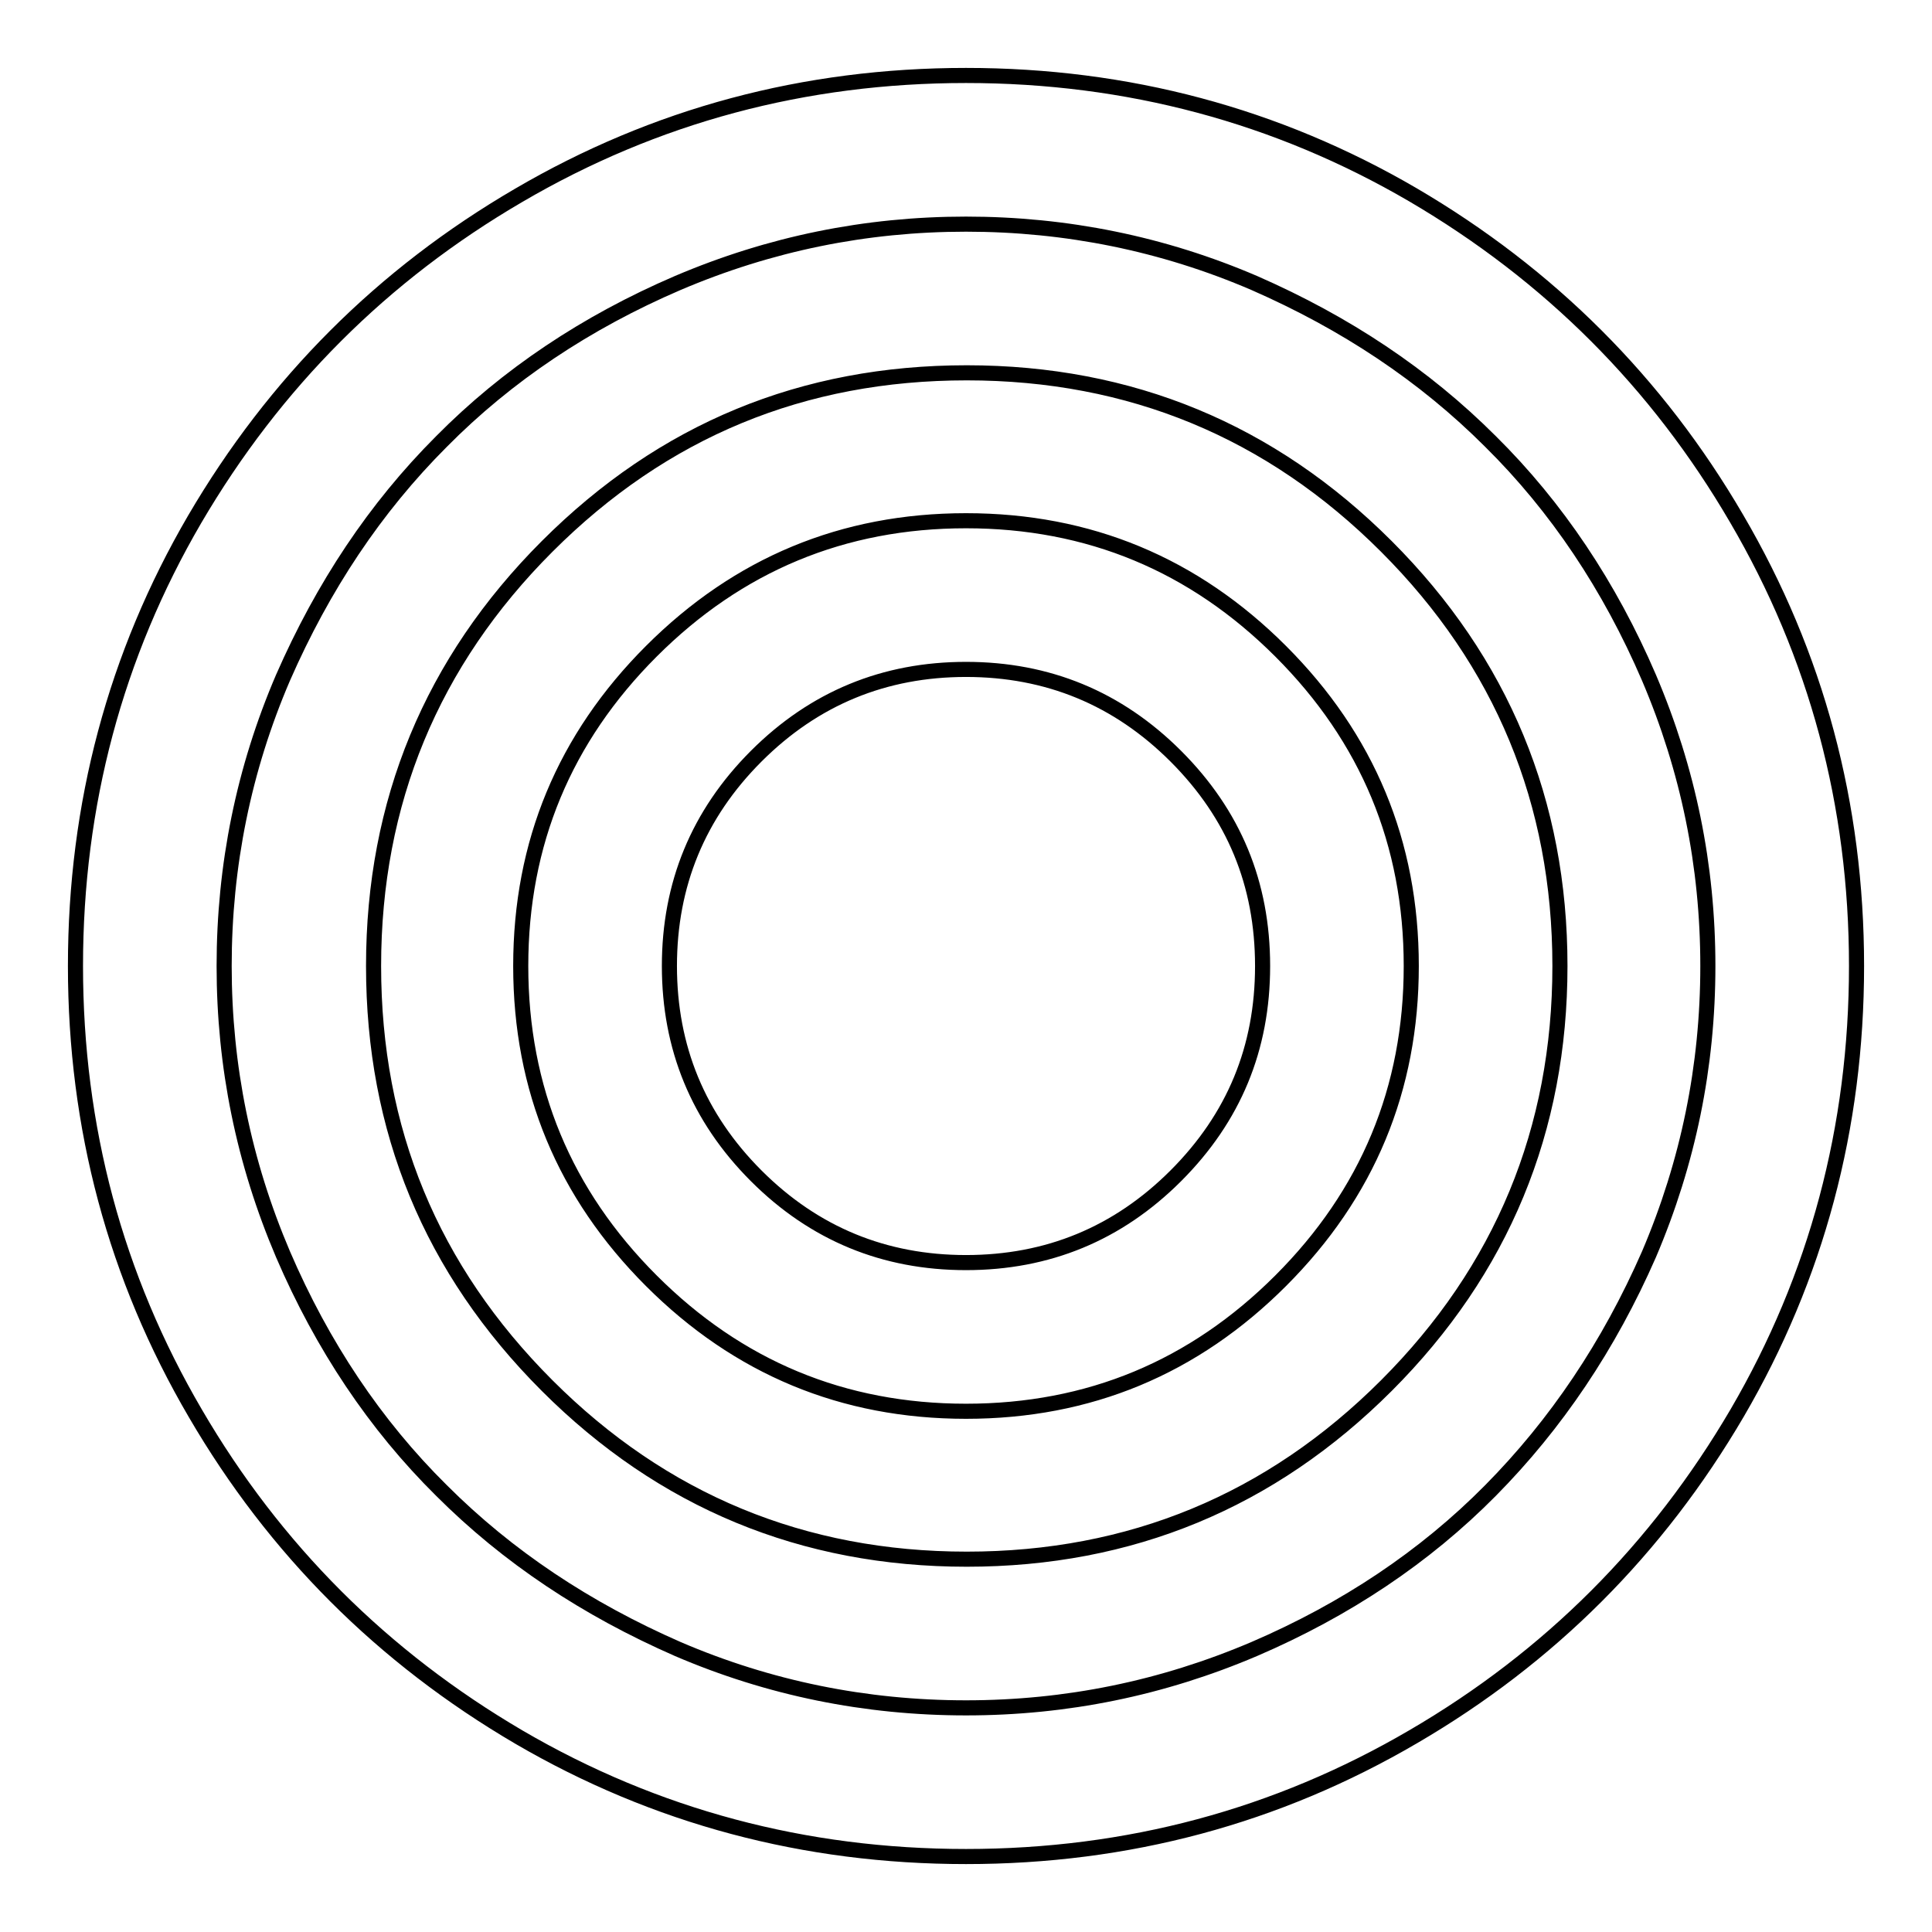
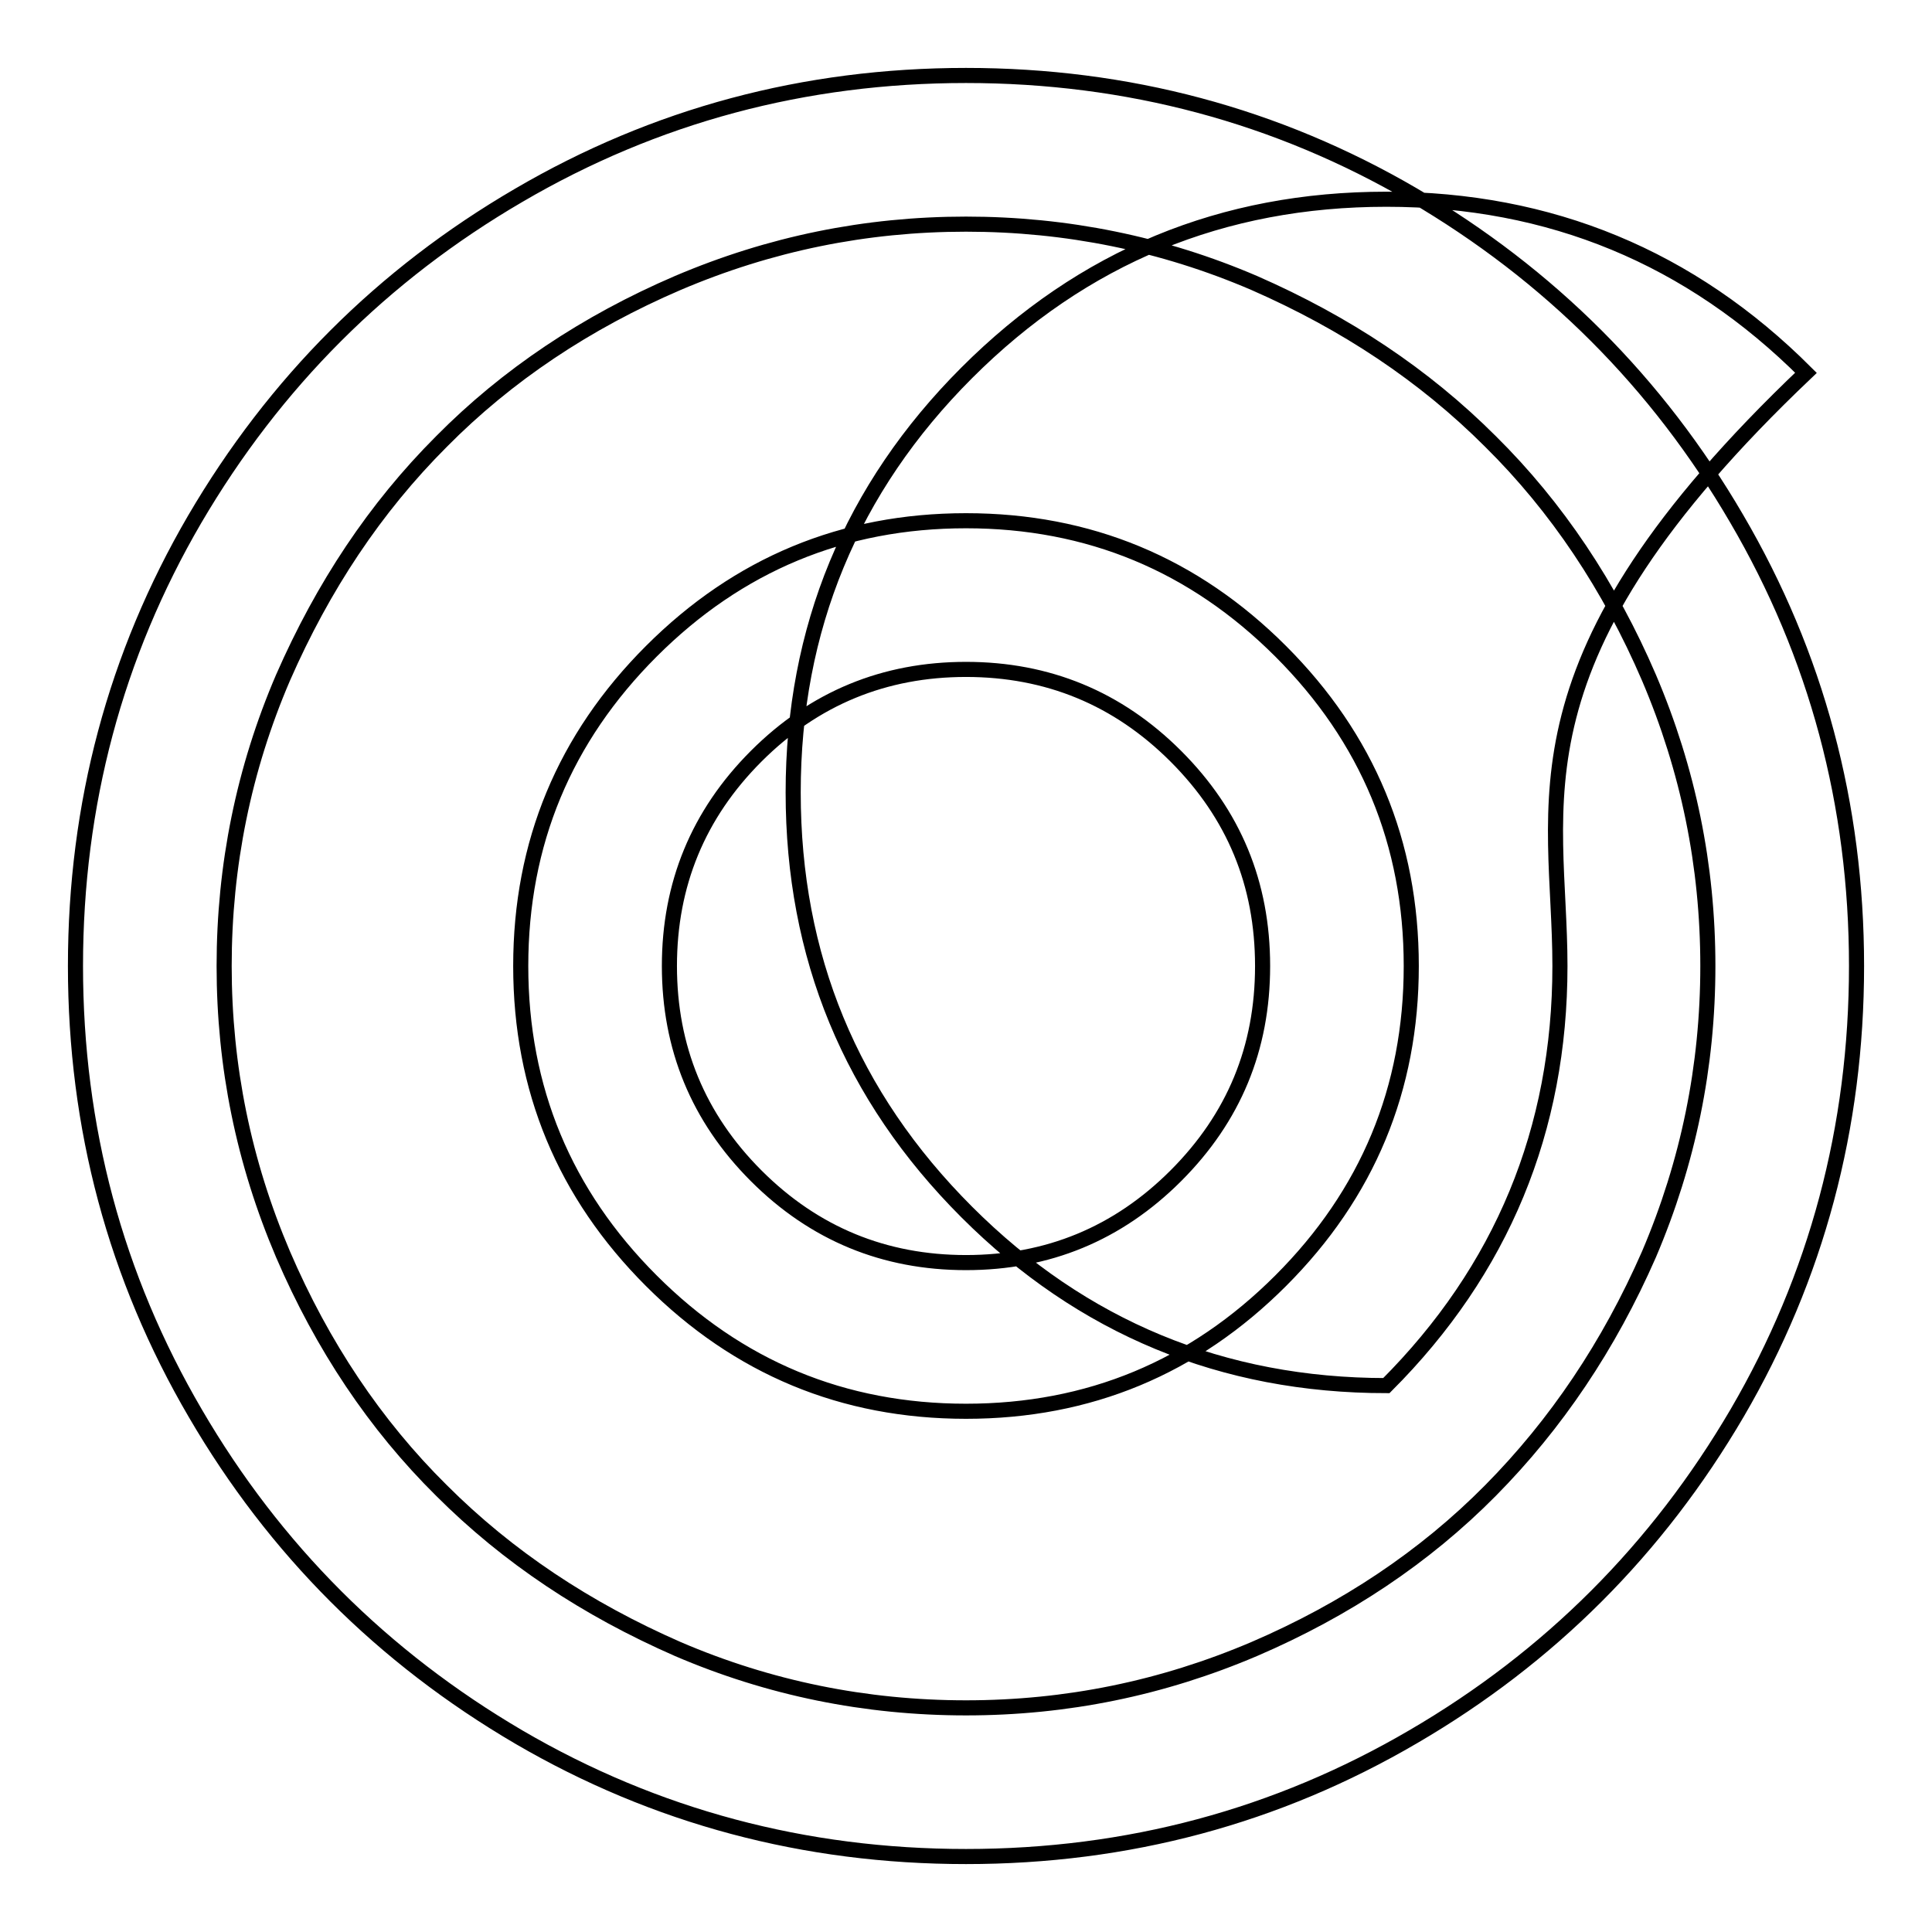
<svg xmlns="http://www.w3.org/2000/svg" version="1.1" x="0px" y="0px" viewBox="0 0 256 256" enable-background="new 0 0 256 256" xml:space="preserve">
  <g>
-     <path stroke-width="2" fill-opacity="0" stroke="#000000" d="M167.3,128c0,10.9-3.8,20.1-11.5,27.8c-7.7,7.7-17,11.5-27.8,11.5s-20.1-3.8-27.8-11.5 c-7.7-7.7-11.5-17-11.5-27.8s3.8-20.1,11.5-27.8c7.7-7.7,17-11.5,27.8-11.5s20.1,3.8,27.8,11.5C163.5,107.9,167.3,117.1,167.3,128z  M187,128c0-16.3-5.8-30.2-17.3-41.7S144.3,69,128,69c-16.3,0-30.2,5.8-41.7,17.3S69,111.7,69,128c0,16.3,5.8,30.2,17.3,41.7 S111.7,187,128,187c16.3,0,30.2-5.8,41.7-17.3S187,144.3,187,128L187,128z M206.7,128c0,21.7-7.7,40.3-23,55.6s-33.9,23-55.6,23 c-21.7,0-40.3-7.7-55.6-23c-15.4-15.4-23-33.9-23-55.6c0-21.7,7.7-40.3,23-55.6c15.4-15.4,33.9-23,55.6-23c21.7,0,40.3,7.7,55.6,23 C199,87.7,206.7,106.3,206.7,128z M226.3,128c0-13.3-2.6-26-7.8-38.2c-5.2-12.1-12.2-22.6-21-31.3c-8.8-8.8-19.2-15.7-31.3-21 c-12.1-5.2-24.9-7.8-38.2-7.8c-13.3,0-26,2.6-38.2,7.8c-12.1,5.2-22.6,12.2-31.3,21c-8.8,8.8-15.7,19.2-21,31.3 c-5.2,12.1-7.8,24.9-7.8,38.2c0,13.3,2.6,26,7.8,38.2c5.2,12.1,12.2,22.6,21,31.3c8.8,8.8,19.2,15.7,31.3,21 c12.1,5.2,24.9,7.8,38.2,7.8c13.3,0,26-2.6,38.2-7.8c12.1-5.2,22.6-12.2,31.3-21s15.7-19.2,21-31.3 C223.7,154,226.3,141.3,226.3,128z M246,128c0,21.4-5.3,41.2-15.8,59.2c-10.6,18.1-24.9,32.4-42.9,42.9 C169.2,240.7,149.4,246,128,246s-41.2-5.3-59.2-15.8c-18.1-10.6-32.4-24.9-42.9-42.9C15.3,169.2,10,149.4,10,128 s5.3-41.2,15.8-59.2c10.6-18.1,24.9-32.4,42.9-42.9C86.8,15.3,106.6,10,128,10s41.2,5.3,59.2,15.8c18.1,10.6,32.4,24.9,42.9,42.9 C240.7,86.8,246,106.6,246,128z" />
+     <path stroke-width="2" fill-opacity="0" stroke="#000000" d="M167.3,128c0,10.9-3.8,20.1-11.5,27.8c-7.7,7.7-17,11.5-27.8,11.5s-20.1-3.8-27.8-11.5 c-7.7-7.7-11.5-17-11.5-27.8s3.8-20.1,11.5-27.8c7.7-7.7,17-11.5,27.8-11.5s20.1,3.8,27.8,11.5C163.5,107.9,167.3,117.1,167.3,128z  M187,128c0-16.3-5.8-30.2-17.3-41.7S144.3,69,128,69c-16.3,0-30.2,5.8-41.7,17.3S69,111.7,69,128c0,16.3,5.8,30.2,17.3,41.7 S111.7,187,128,187c16.3,0,30.2-5.8,41.7-17.3S187,144.3,187,128L187,128z M206.7,128c0,21.7-7.7,40.3-23,55.6c-21.7,0-40.3-7.7-55.6-23c-15.4-15.4-23-33.9-23-55.6c0-21.7,7.7-40.3,23-55.6c15.4-15.4,33.9-23,55.6-23c21.7,0,40.3,7.7,55.6,23 C199,87.7,206.7,106.3,206.7,128z M226.3,128c0-13.3-2.6-26-7.8-38.2c-5.2-12.1-12.2-22.6-21-31.3c-8.8-8.8-19.2-15.7-31.3-21 c-12.1-5.2-24.9-7.8-38.2-7.8c-13.3,0-26,2.6-38.2,7.8c-12.1,5.2-22.6,12.2-31.3,21c-8.8,8.8-15.7,19.2-21,31.3 c-5.2,12.1-7.8,24.9-7.8,38.2c0,13.3,2.6,26,7.8,38.2c5.2,12.1,12.2,22.6,21,31.3c8.8,8.8,19.2,15.7,31.3,21 c12.1,5.2,24.9,7.8,38.2,7.8c13.3,0,26-2.6,38.2-7.8c12.1-5.2,22.6-12.2,31.3-21s15.7-19.2,21-31.3 C223.7,154,226.3,141.3,226.3,128z M246,128c0,21.4-5.3,41.2-15.8,59.2c-10.6,18.1-24.9,32.4-42.9,42.9 C169.2,240.7,149.4,246,128,246s-41.2-5.3-59.2-15.8c-18.1-10.6-32.4-24.9-42.9-42.9C15.3,169.2,10,149.4,10,128 s5.3-41.2,15.8-59.2c10.6-18.1,24.9-32.4,42.9-42.9C86.8,15.3,106.6,10,128,10s41.2,5.3,59.2,15.8c18.1,10.6,32.4,24.9,42.9,42.9 C240.7,86.8,246,106.6,246,128z" />
  </g>
</svg>